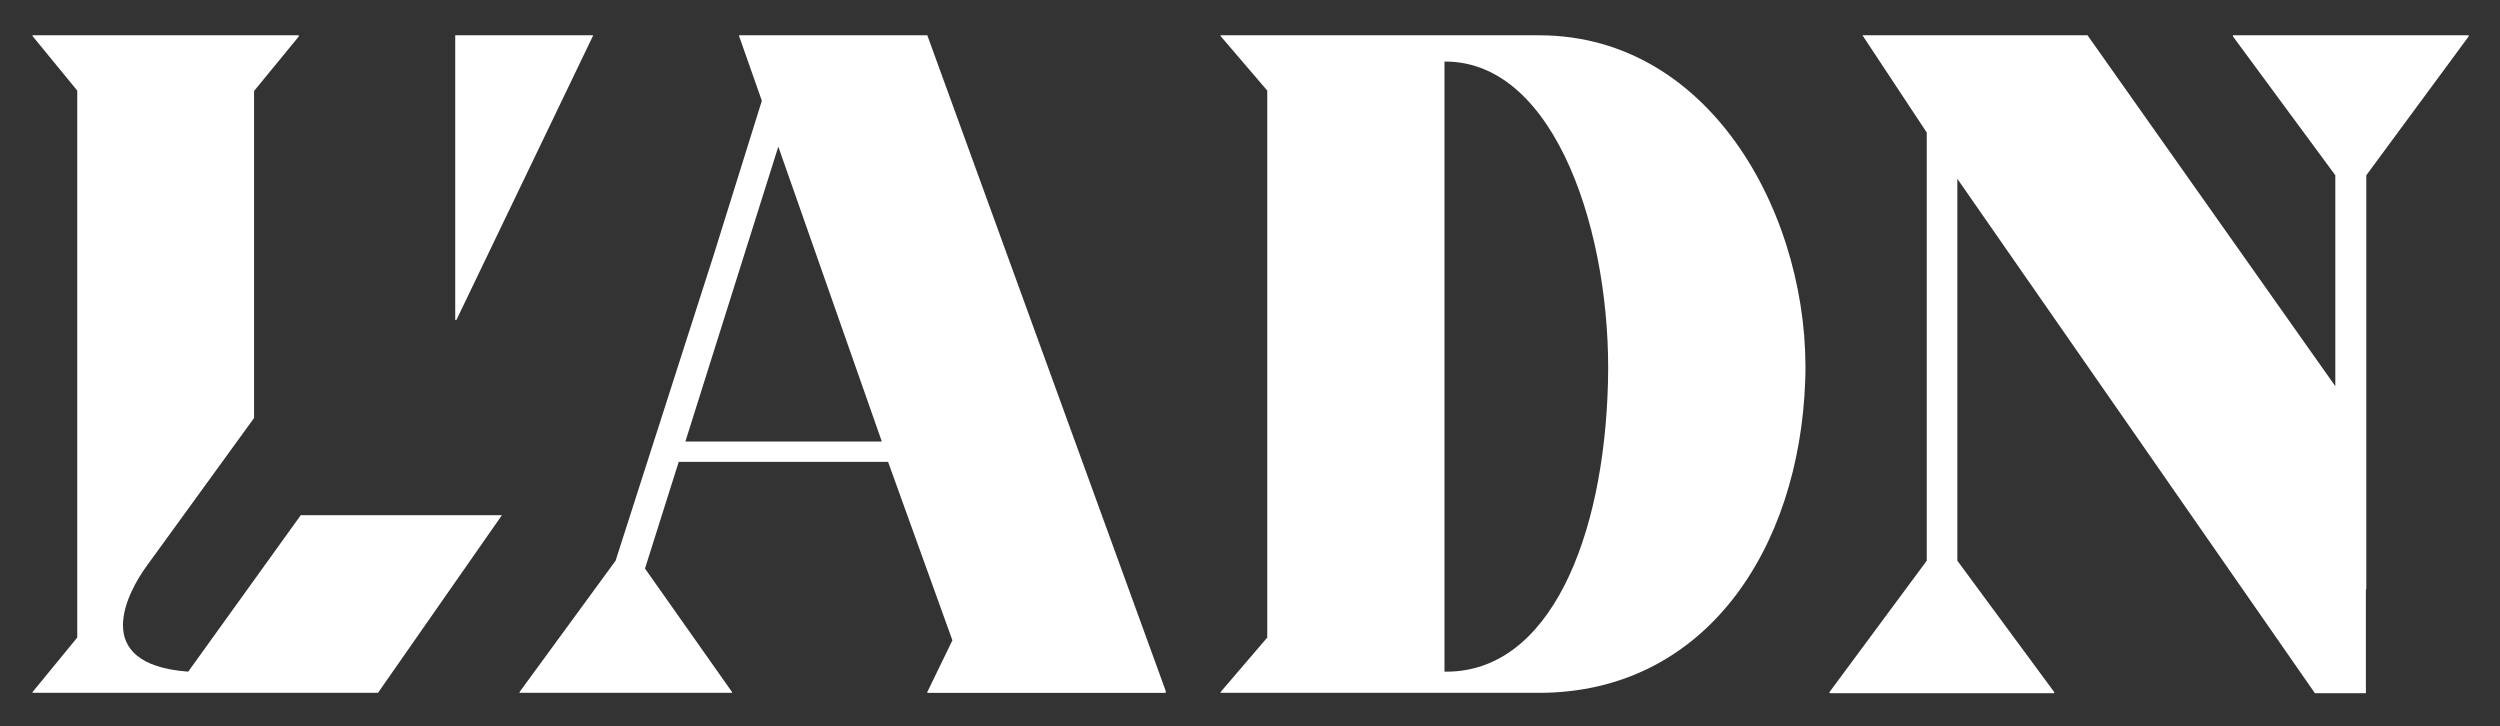
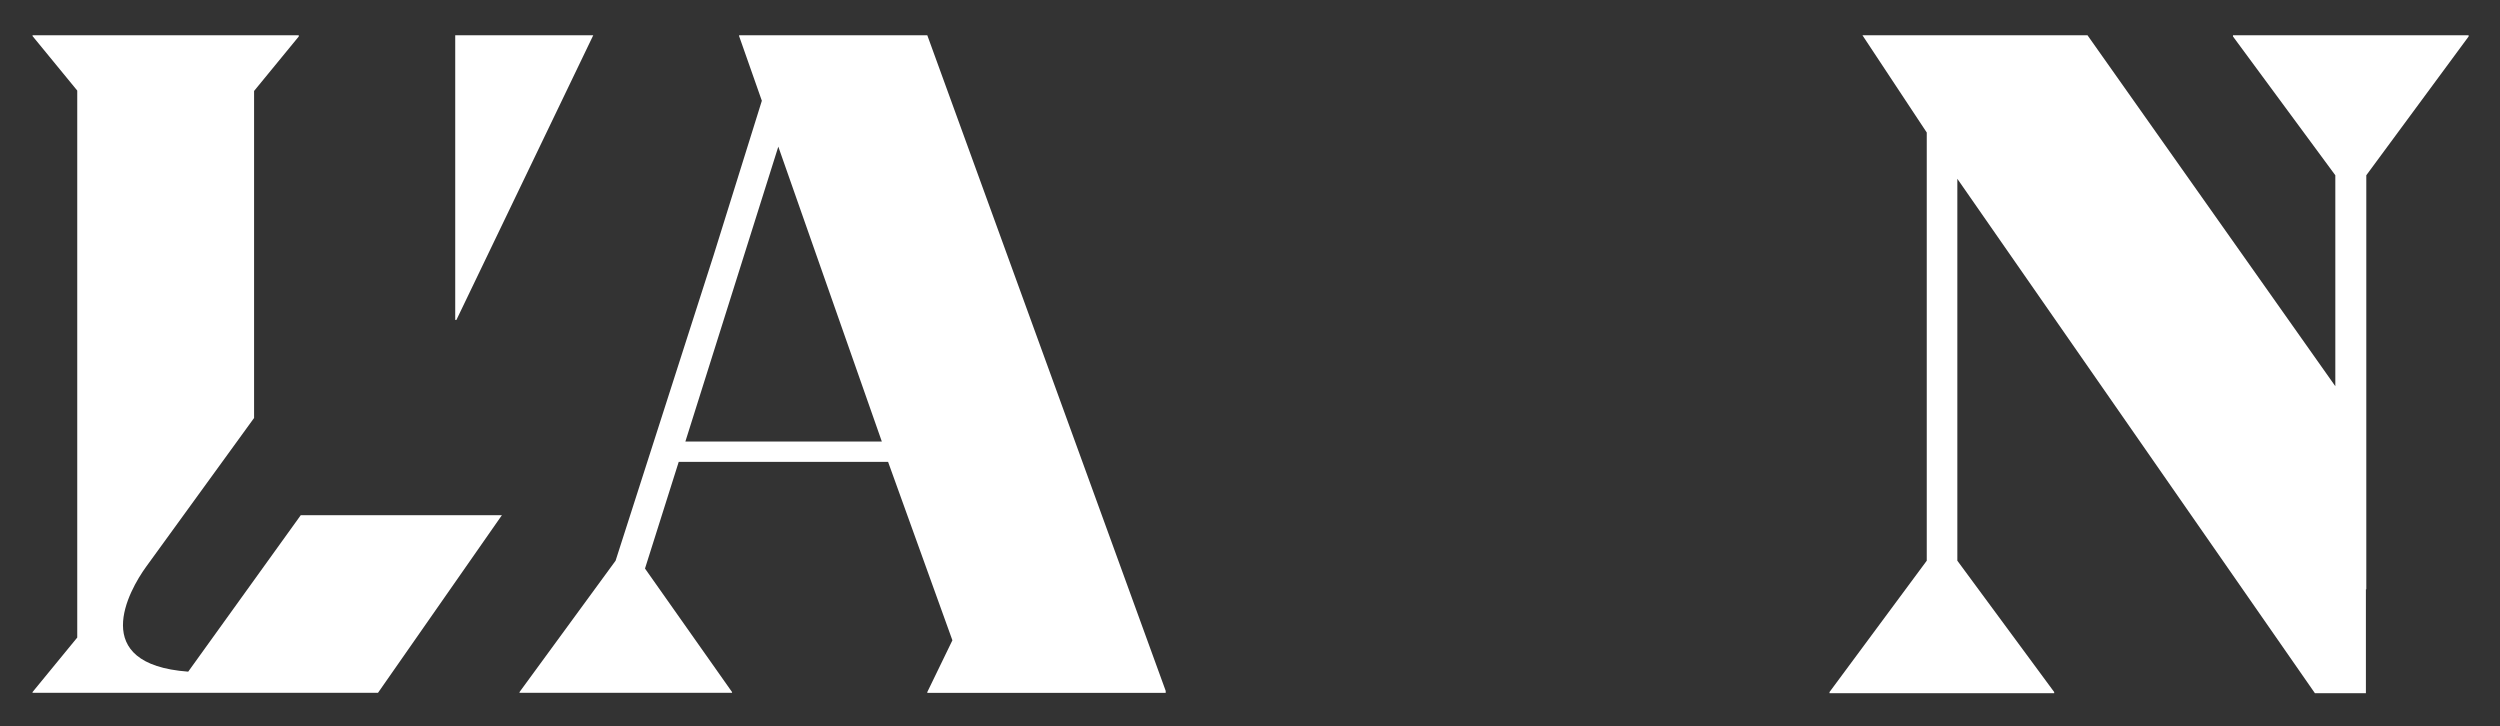
<svg xmlns="http://www.w3.org/2000/svg" id="Calque_1" x="0px" y="0px" viewBox="0 0 637.6 185.2" style="enable-background:new 0 0 637.6 185.2;" xml:space="preserve">
  <rect x="0" y="0" width="637.6" height="185.2" fill="#333333" stroke="none" />
  <style type="text/css">
	.st0{fill:#FFFFFF;}
</style>
  <g>
    <path class="st0" d="M48,171.3c-25.6-1.9-15.2-20.6-10.7-26.8l27.5-37.9V23.2L76.2,9.3V9H8.3v0.2l11.4,13.9v139.5L8.3,176.5v0.2   h88.1l31.6-45.3H76.7L48,171.3z" />
    <polygon class="st0" points="151.3,9 116.1,9 116.1,81.6 116.4,81.6  " />
    <path class="st0" d="M188.5,9v0.2l5.8,16.5L182,65.1L157,143l-24.5,33.5v0.2h54.2v-0.2L164.5,145l8.6-27.2h53.4l16.4,45.5   l-6.4,13.2v0.2h60.8v-0.5L236.5,9H188.5z M174.8,112.6l23.7-75.2l26.4,75.2H174.8z" />
-     <path class="st0" d="M392.5,9h-81.2v0.2l11.9,13.9v139.5l-11.9,13.9v0.2h81.2c42.4,0,66.4-36.7,67.9-79.6   C461.9,56.5,437.1,9,392.5,9z M410.1,97.5c-1,39.8-14.9,73.8-41.2,73.8h-0.5V15.7h0.2C397,15.7,411.1,60.3,410.1,97.5z" />
    <polygon class="st0" points="629.6,9 569.5,9 569.5,9.3 595.6,44.7 595.6,98.5 532.4,9 475,9 475.2,9.3 491.4,33.8 491.4,143    466.6,176.5 466.6,176.8 523.9,176.8 523.9,176.5 499.2,143 499.2,45.6 590.4,176.8 603.4,176.8 603.4,150.3 603.5,150.3    603.5,44.7 629.6,9.3  " />
  </g>
</svg>